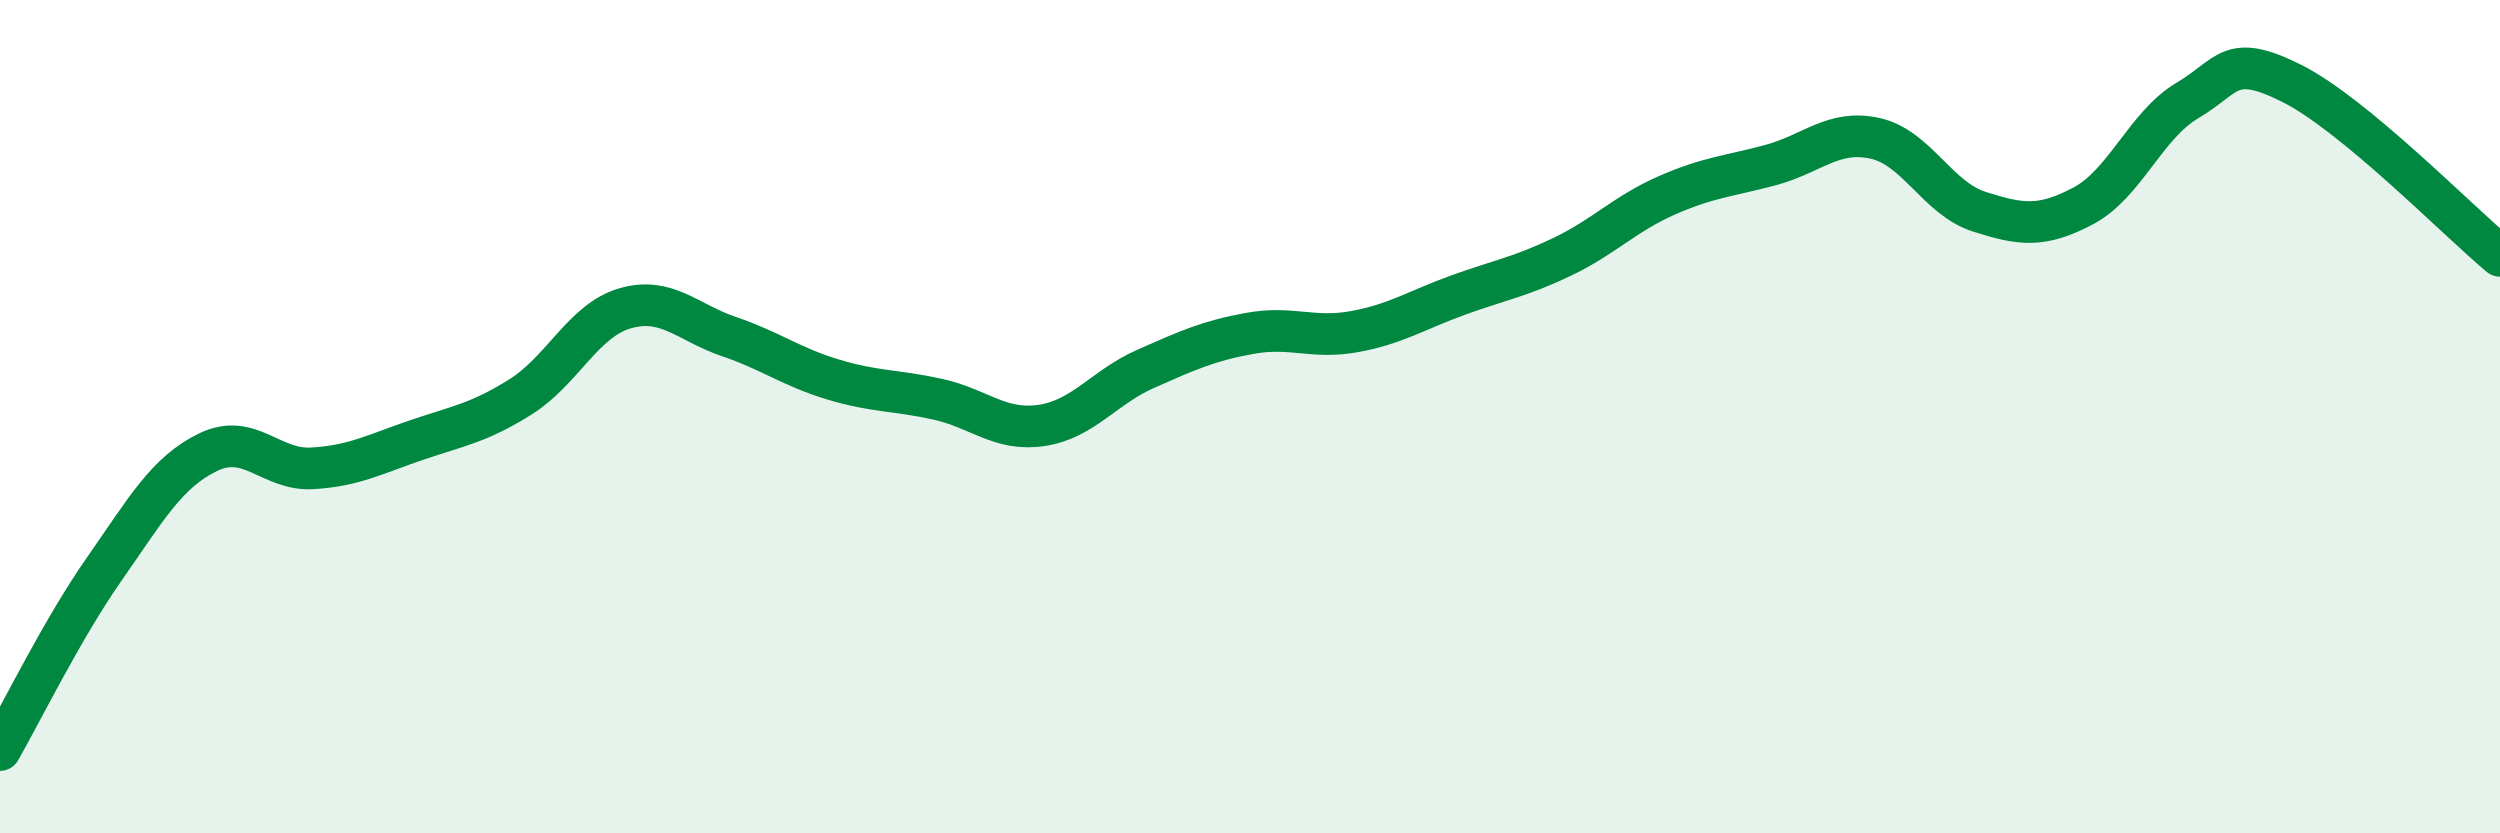
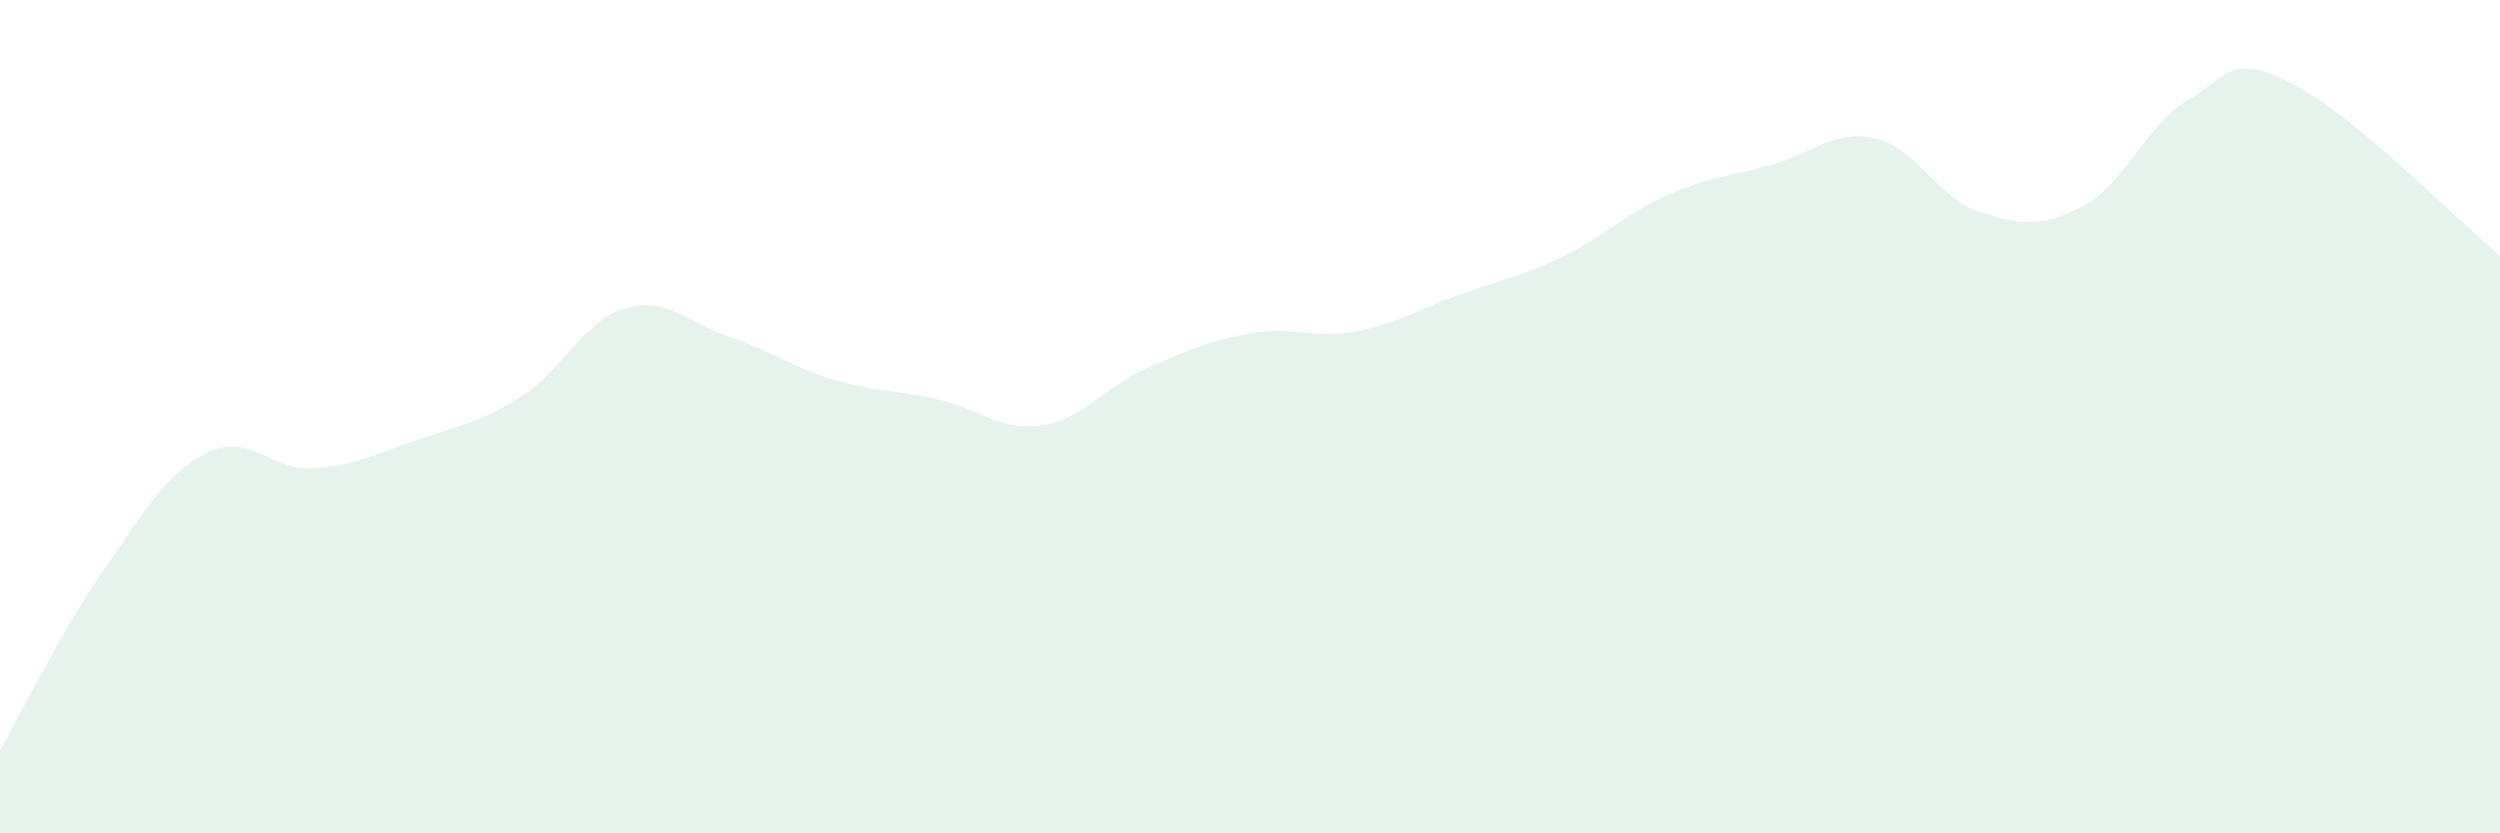
<svg xmlns="http://www.w3.org/2000/svg" width="60" height="20" viewBox="0 0 60 20">
  <path d="M 0,18 C 0.5,17.13 1.5,15.09 2.5,13.66 C 3.5,12.23 4,11.33 5,10.85 C 6,10.37 6.5,11.3 7.5,11.24 C 8.5,11.18 9,10.9 10,10.56 C 11,10.22 11.5,10.15 12.5,9.52 C 13.5,8.89 14,7.69 15,7.4 C 16,7.11 16.5,7.74 17.5,8.08 C 18.5,8.42 19,8.81 20,9.11 C 21,9.41 21.5,9.36 22.5,9.58 C 23.5,9.8 24,10.36 25,10.21 C 26,10.06 26.5,9.29 27.5,8.85 C 28.5,8.41 29,8.18 30,8 C 31,7.82 31.5,8.14 32.5,7.96 C 33.5,7.78 34,7.44 35,7.08 C 36,6.72 36.5,6.64 37.5,6.16 C 38.5,5.68 39,5.13 40,4.69 C 41,4.25 41.5,4.23 42.5,3.96 C 43.5,3.69 44,3.1 45,3.32 C 46,3.54 46.5,4.76 47.5,5.08 C 48.5,5.4 49,5.47 50,4.94 C 51,4.41 51.5,3 52.5,2.41 C 53.5,1.82 53.5,1.25 55,2 C 56.5,2.75 59,5.31 60,6.14L60 20L0 20Z" fill="#008740" opacity="0.1" stroke-linecap="round" stroke-linejoin="round" />
-   <path d="M 0,18 C 0.5,17.13 1.5,15.09 2.5,13.66 C 3.5,12.23 4,11.33 5,10.85 C 6,10.37 6.5,11.3 7.5,11.24 C 8.5,11.18 9,10.9 10,10.56 C 11,10.22 11.5,10.15 12.5,9.52 C 13.5,8.89 14,7.69 15,7.4 C 16,7.11 16.5,7.74 17.5,8.08 C 18.5,8.42 19,8.81 20,9.11 C 21,9.41 21.5,9.36 22.5,9.58 C 23.5,9.8 24,10.36 25,10.21 C 26,10.06 26.5,9.29 27.5,8.85 C 28.5,8.41 29,8.18 30,8 C 31,7.82 31.5,8.14 32.5,7.96 C 33.5,7.78 34,7.44 35,7.08 C 36,6.72 36.5,6.64 37.5,6.16 C 38.5,5.68 39,5.13 40,4.69 C 41,4.25 41.5,4.23 42.5,3.96 C 43.5,3.69 44,3.1 45,3.32 C 46,3.54 46.5,4.76 47.5,5.08 C 48.5,5.4 49,5.47 50,4.94 C 51,4.41 51.5,3 52.5,2.41 C 53.5,1.82 53.5,1.25 55,2 C 56.5,2.75 59,5.31 60,6.14" stroke="#008740" stroke-width="1" fill="none" stroke-linecap="round" stroke-linejoin="round" />
</svg>